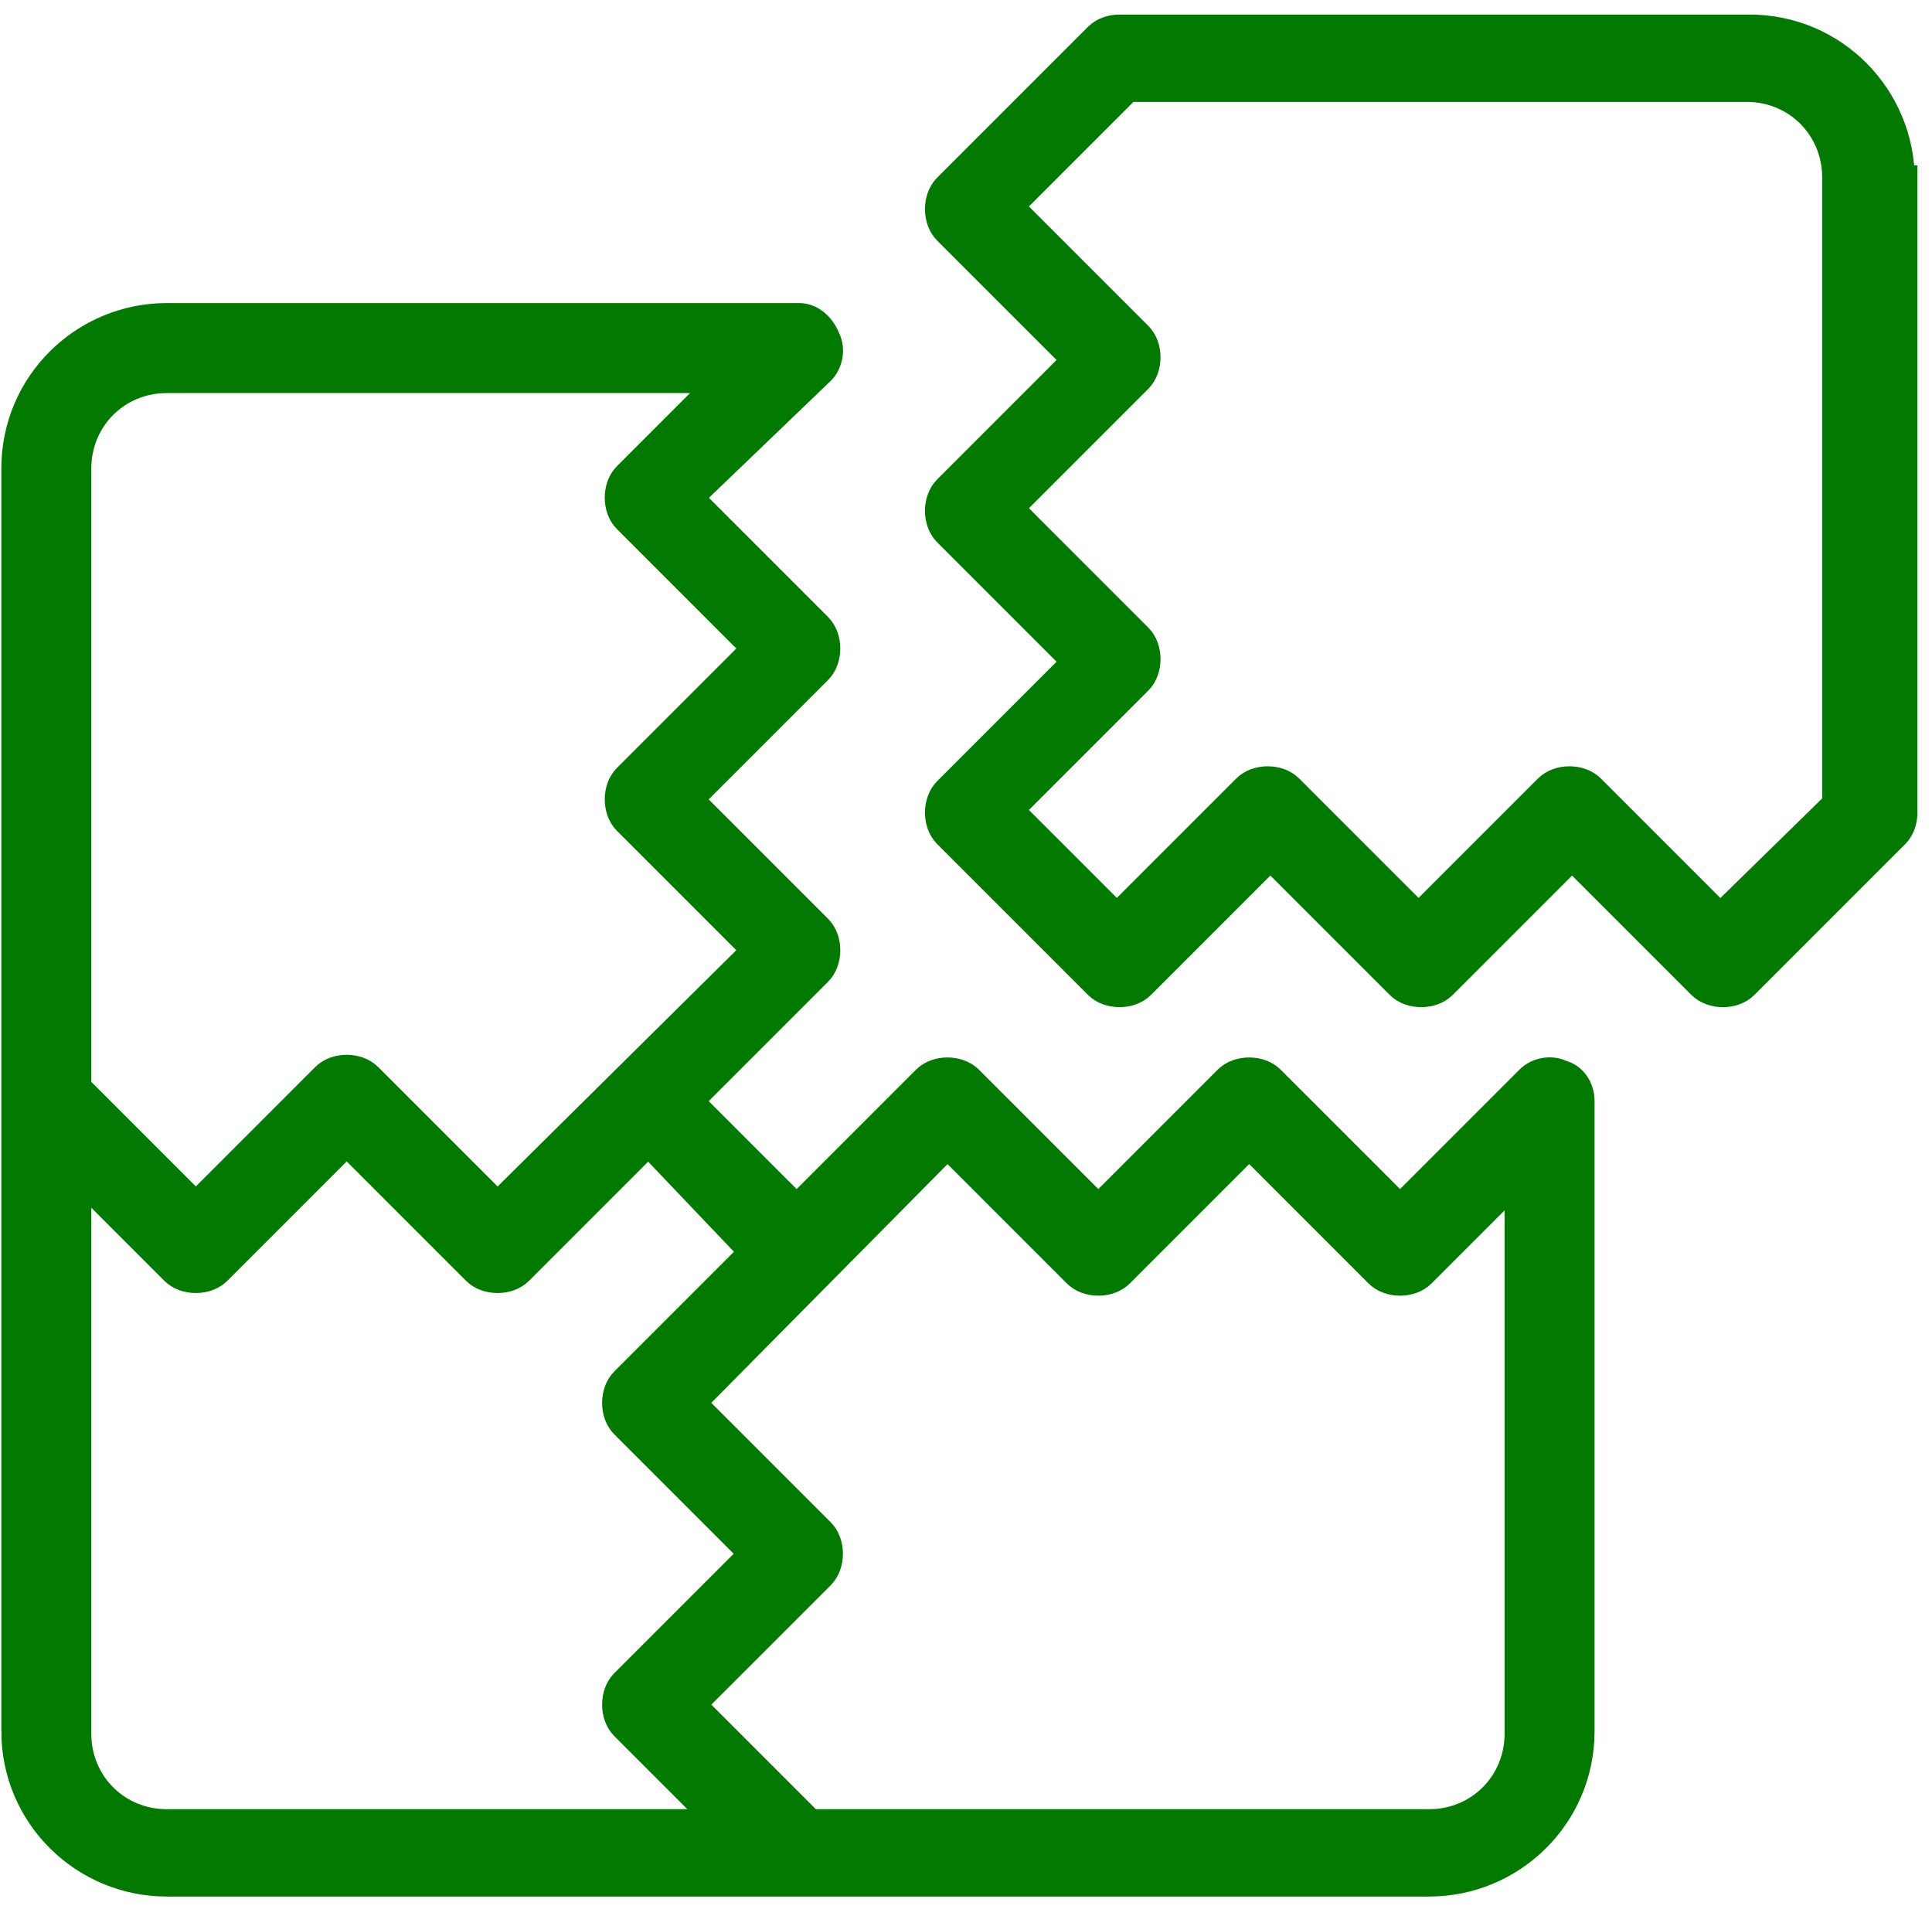
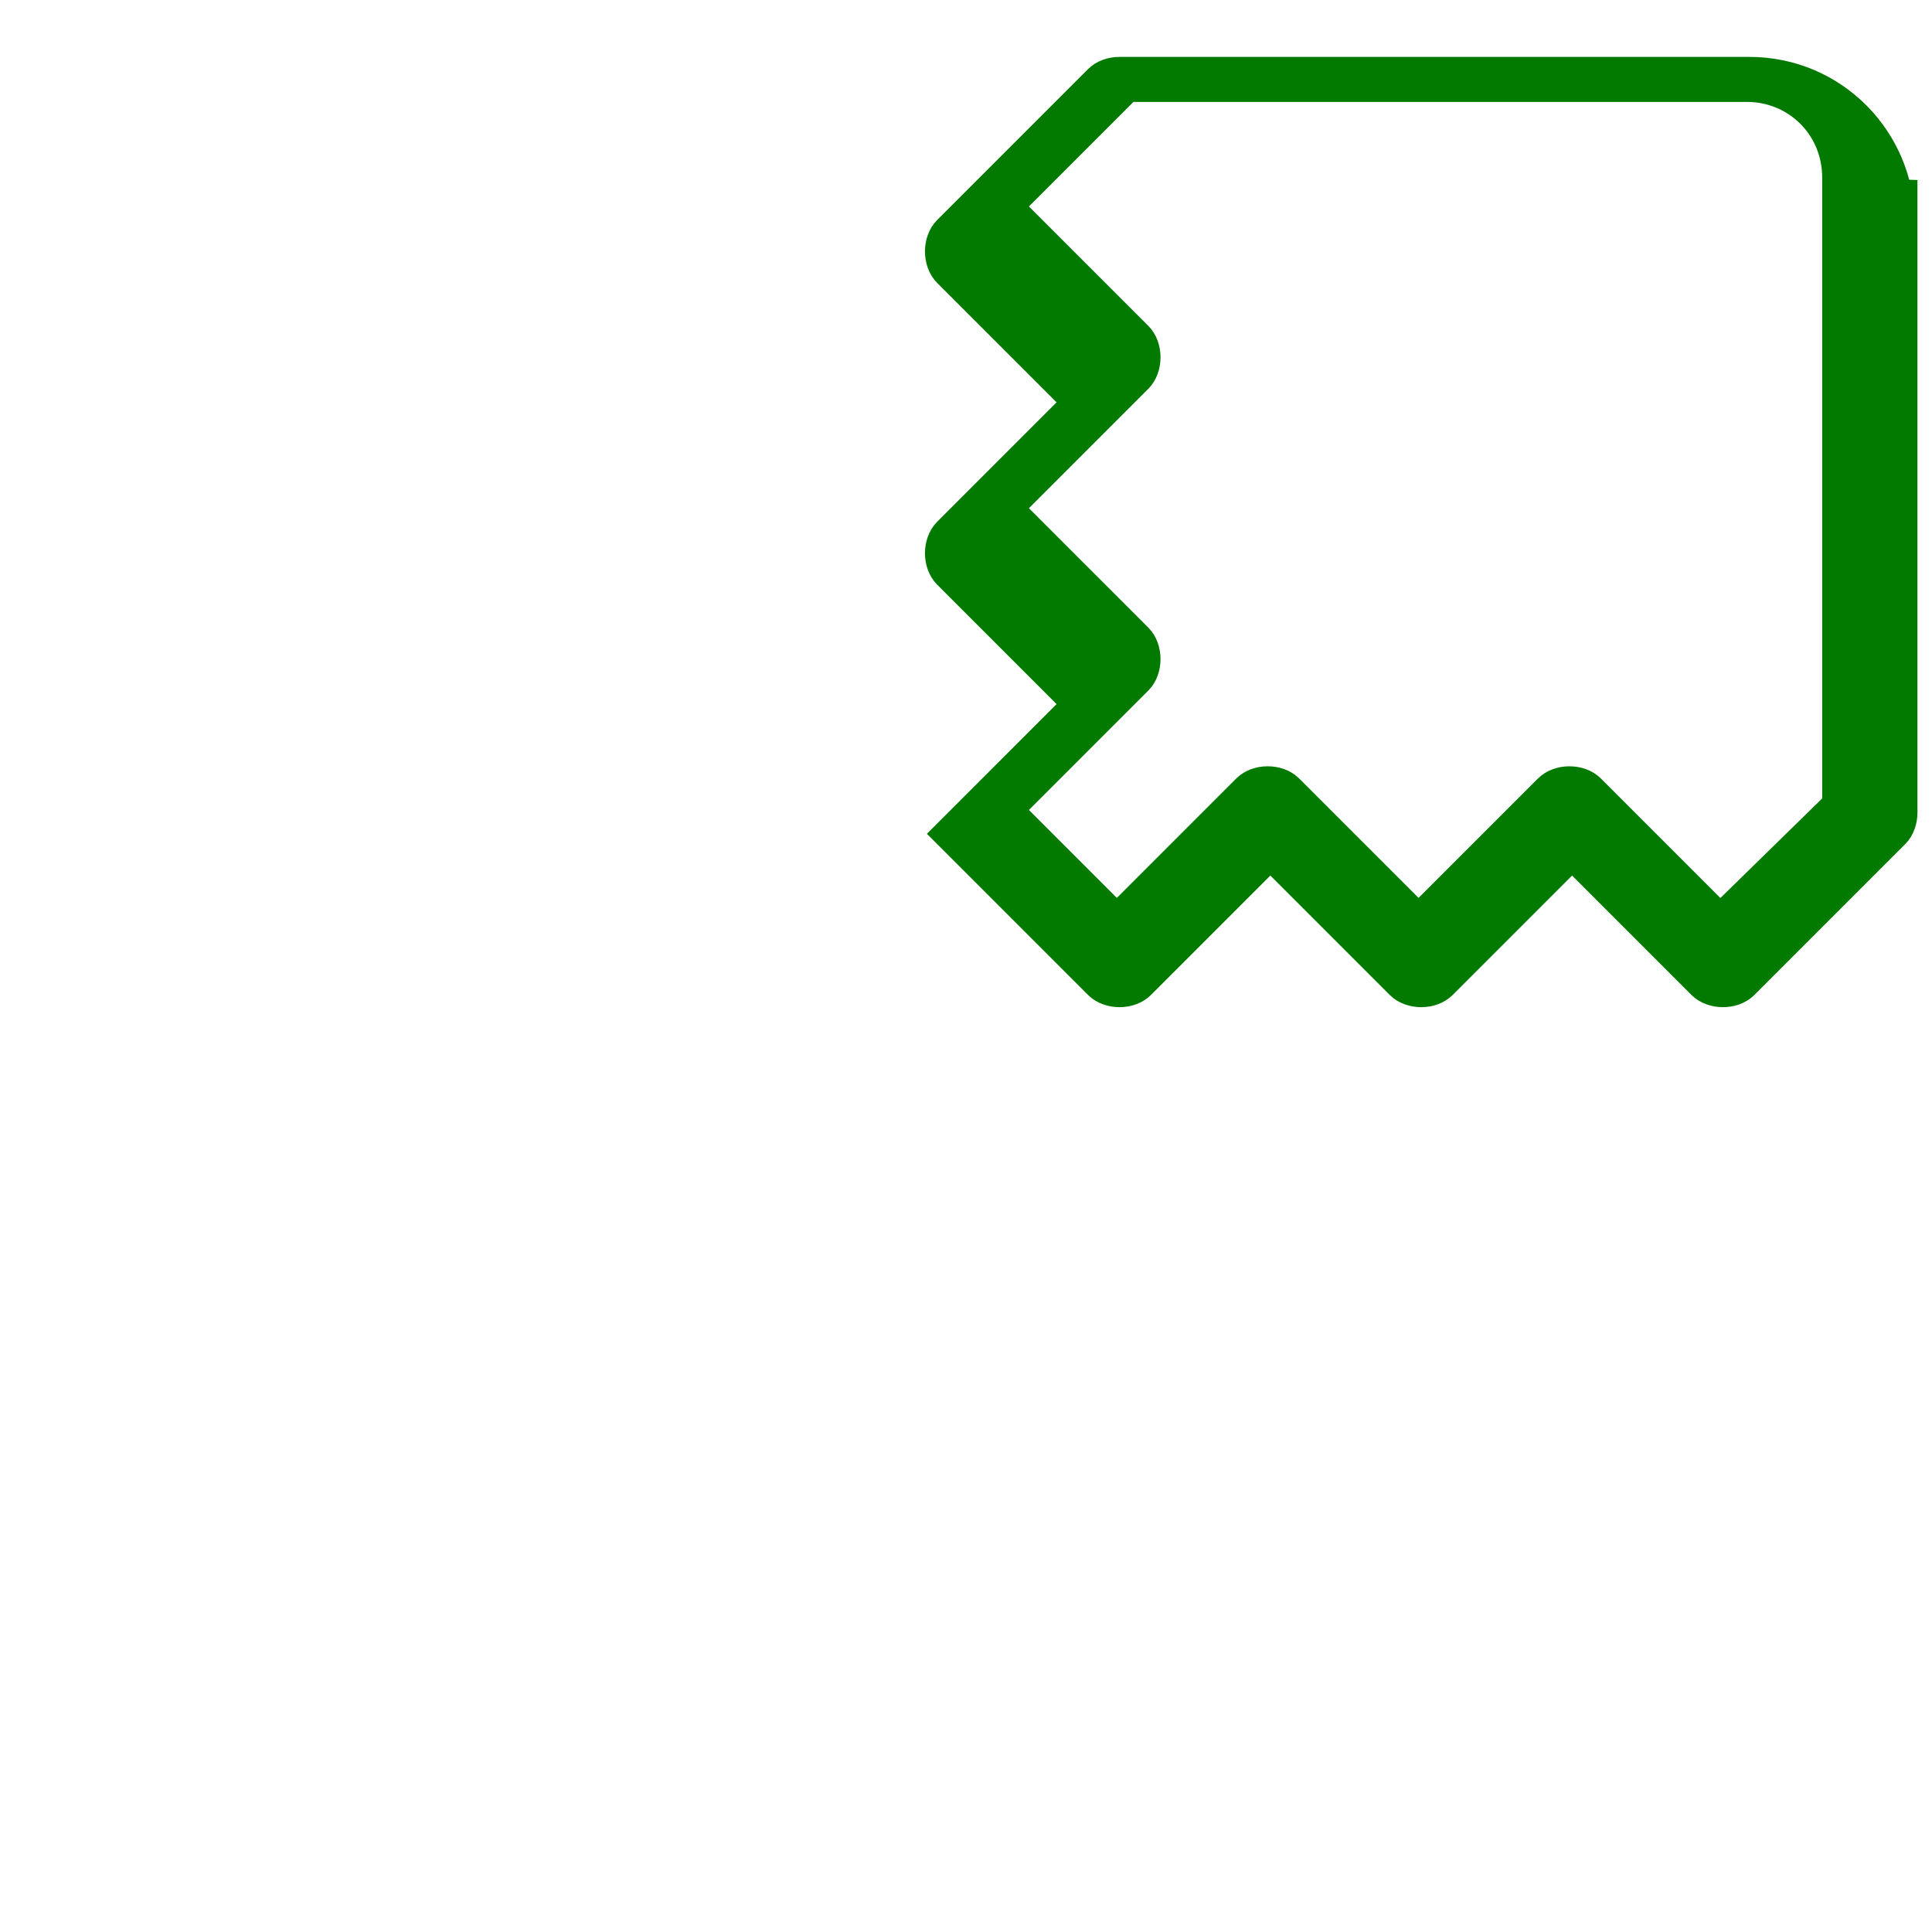
<svg xmlns="http://www.w3.org/2000/svg" version="1.2" viewBox="0 0 73 72" width="73" height="72">
  <style>.a{fill:#027a00;stroke:#027a00;stroke-miterlimit:10;stroke-width:1.1}</style>
-   <path fill-rule="evenodd" class="a" d="m71.9 6.8v23.9c0 0.3-0.1 0.6-0.3 0.8l-5.7 5.7c-0.2 0.2-0.5 0.3-0.8 0.3-0.3 0-0.6-0.1-0.8-0.3l-4.9-4.9-4.9 4.9c-0.4 0.4-1.2 0.4-1.6 0l-4.9-4.9-4.9 4.9c-0.4 0.4-1.2 0.4-1.6 0l-5.7-5.7c-0.4-0.4-0.4-1.2 0-1.6l4.9-4.9-4.9-4.9c-0.4-0.4-0.4-1.2 0-1.6l4.9-4.9-4.9-4.9c-0.4-0.4-0.4-1.2 0-1.6l5.7-5.7c0.2-0.2 0.5-0.3 0.8-0.3h23.8c3.2 0 5.7 2.6 5.7 5.7zm-2.5 23.4v-23.5c0-1.9-1.5-3.4-3.4-3.4h-23.4l-4.5 4.5 4.9 4.9c0.4 0.4 0.4 1.2 0 1.6l-4.9 4.9 4.9 4.9c0.4 0.4 0.4 1.2 0 1.6l-4.9 4.9 4.1 4.1 4.9-4.9c0.4-0.4 1.2-0.4 1.6 0l4.9 4.9 4.9-4.9c0.2-0.2 0.5-0.3 0.8-0.3 0.3 0 0.6 0.1 0.8 0.3l4.9 4.9 4.6-4.5z" />
-   <path fill-rule="evenodd" class="a" d="m0.6 65.4v-47.7c0-3.2 2.6-5.7 5.7-5.7h23.9c0.4 0 0.8 0.3 1 0.8 0.2 0.4 0.1 0.9-0.2 1.2l-5 4.8 4.9 4.9c0.4 0.4 0.4 1.2 0 1.6l-4.9 4.9 4.9 4.9c0.4 0.4 0.4 1.2 0 1.6l-4.9 4.9 4.1 4.1 4.9-4.9c0.4-0.4 1.2-0.4 1.6 0l4.9 4.9 4.9-4.9c0.4-0.4 1.2-0.4 1.6 0l4.9 4.9 4.9-4.9c0.3-0.3 0.8-0.4 1.2-0.2 0.4 0.1 0.7 0.5 0.7 1v23.8c0 3.2-2.6 5.7-5.7 5.7h-47.7c-3.1 0-5.7-2.5-5.7-5.7zm25.5-12.4l4.9 4.9c0.4 0.4 0.4 1.2 0 1.6l-4.9 4.9 4.5 4.5h23.4c1.9 0 3.4-1.5 3.4-3.4v-21.1l-3.7 3.7c-0.4 0.4-1.2 0.4-1.6 0l-4.9-4.9-4.9 4.9c-0.4 0.4-1.2 0.4-1.6 0l-4.9-4.9zm-1.6-9.9l-4.9 4.9c-0.2 0.2-0.5 0.3-0.8 0.3-0.3 0-0.6-0.1-0.8-0.3l-4.9-4.9-4.9 4.9c-0.4 0.4-1.2 0.4-1.6 0l-3.7-3.7v21.2c0 1.9 1.5 3.4 3.4 3.4h21l-3.7-3.7c-0.4-0.4-0.4-1.2 0-1.6l4.9-4.9-4.9-4.9c-0.4-0.4-0.4-1.2 0-1.6l4.9-4.9zm-21.6-25.4v23.4l4.5 4.5 4.9-4.9c0.4-0.4 1.2-0.4 1.6 0l4.9 4.9 9.8-9.7-4.9-4.9c-0.4-0.4-0.4-1.2 0-1.6l4.9-4.9-4.9-4.9c-0.4-0.4-0.4-1.2 0-1.6l3.7-3.7h-21.1c-1.9 0-3.4 1.5-3.4 3.4z" />
+   <path fill-rule="evenodd" class="a" d="m71.9 6.8v23.9c0 0.3-0.1 0.6-0.3 0.8l-5.7 5.7c-0.2 0.2-0.5 0.3-0.8 0.3-0.3 0-0.6-0.1-0.8-0.3l-4.9-4.9-4.9 4.9c-0.4 0.4-1.2 0.4-1.6 0l-4.9-4.9-4.9 4.9c-0.4 0.4-1.2 0.4-1.6 0l-5.7-5.7l4.9-4.9-4.9-4.9c-0.4-0.4-0.4-1.2 0-1.6l4.9-4.9-4.9-4.9c-0.4-0.4-0.4-1.2 0-1.6l5.7-5.7c0.2-0.2 0.5-0.3 0.8-0.3h23.8c3.2 0 5.7 2.6 5.7 5.7zm-2.5 23.4v-23.5c0-1.9-1.5-3.4-3.4-3.4h-23.4l-4.5 4.5 4.9 4.9c0.4 0.4 0.4 1.2 0 1.6l-4.9 4.9 4.9 4.9c0.4 0.4 0.4 1.2 0 1.6l-4.9 4.9 4.1 4.1 4.9-4.9c0.4-0.4 1.2-0.4 1.6 0l4.9 4.9 4.9-4.9c0.2-0.2 0.5-0.3 0.8-0.3 0.3 0 0.6 0.1 0.8 0.3l4.9 4.9 4.6-4.5z" />
</svg>